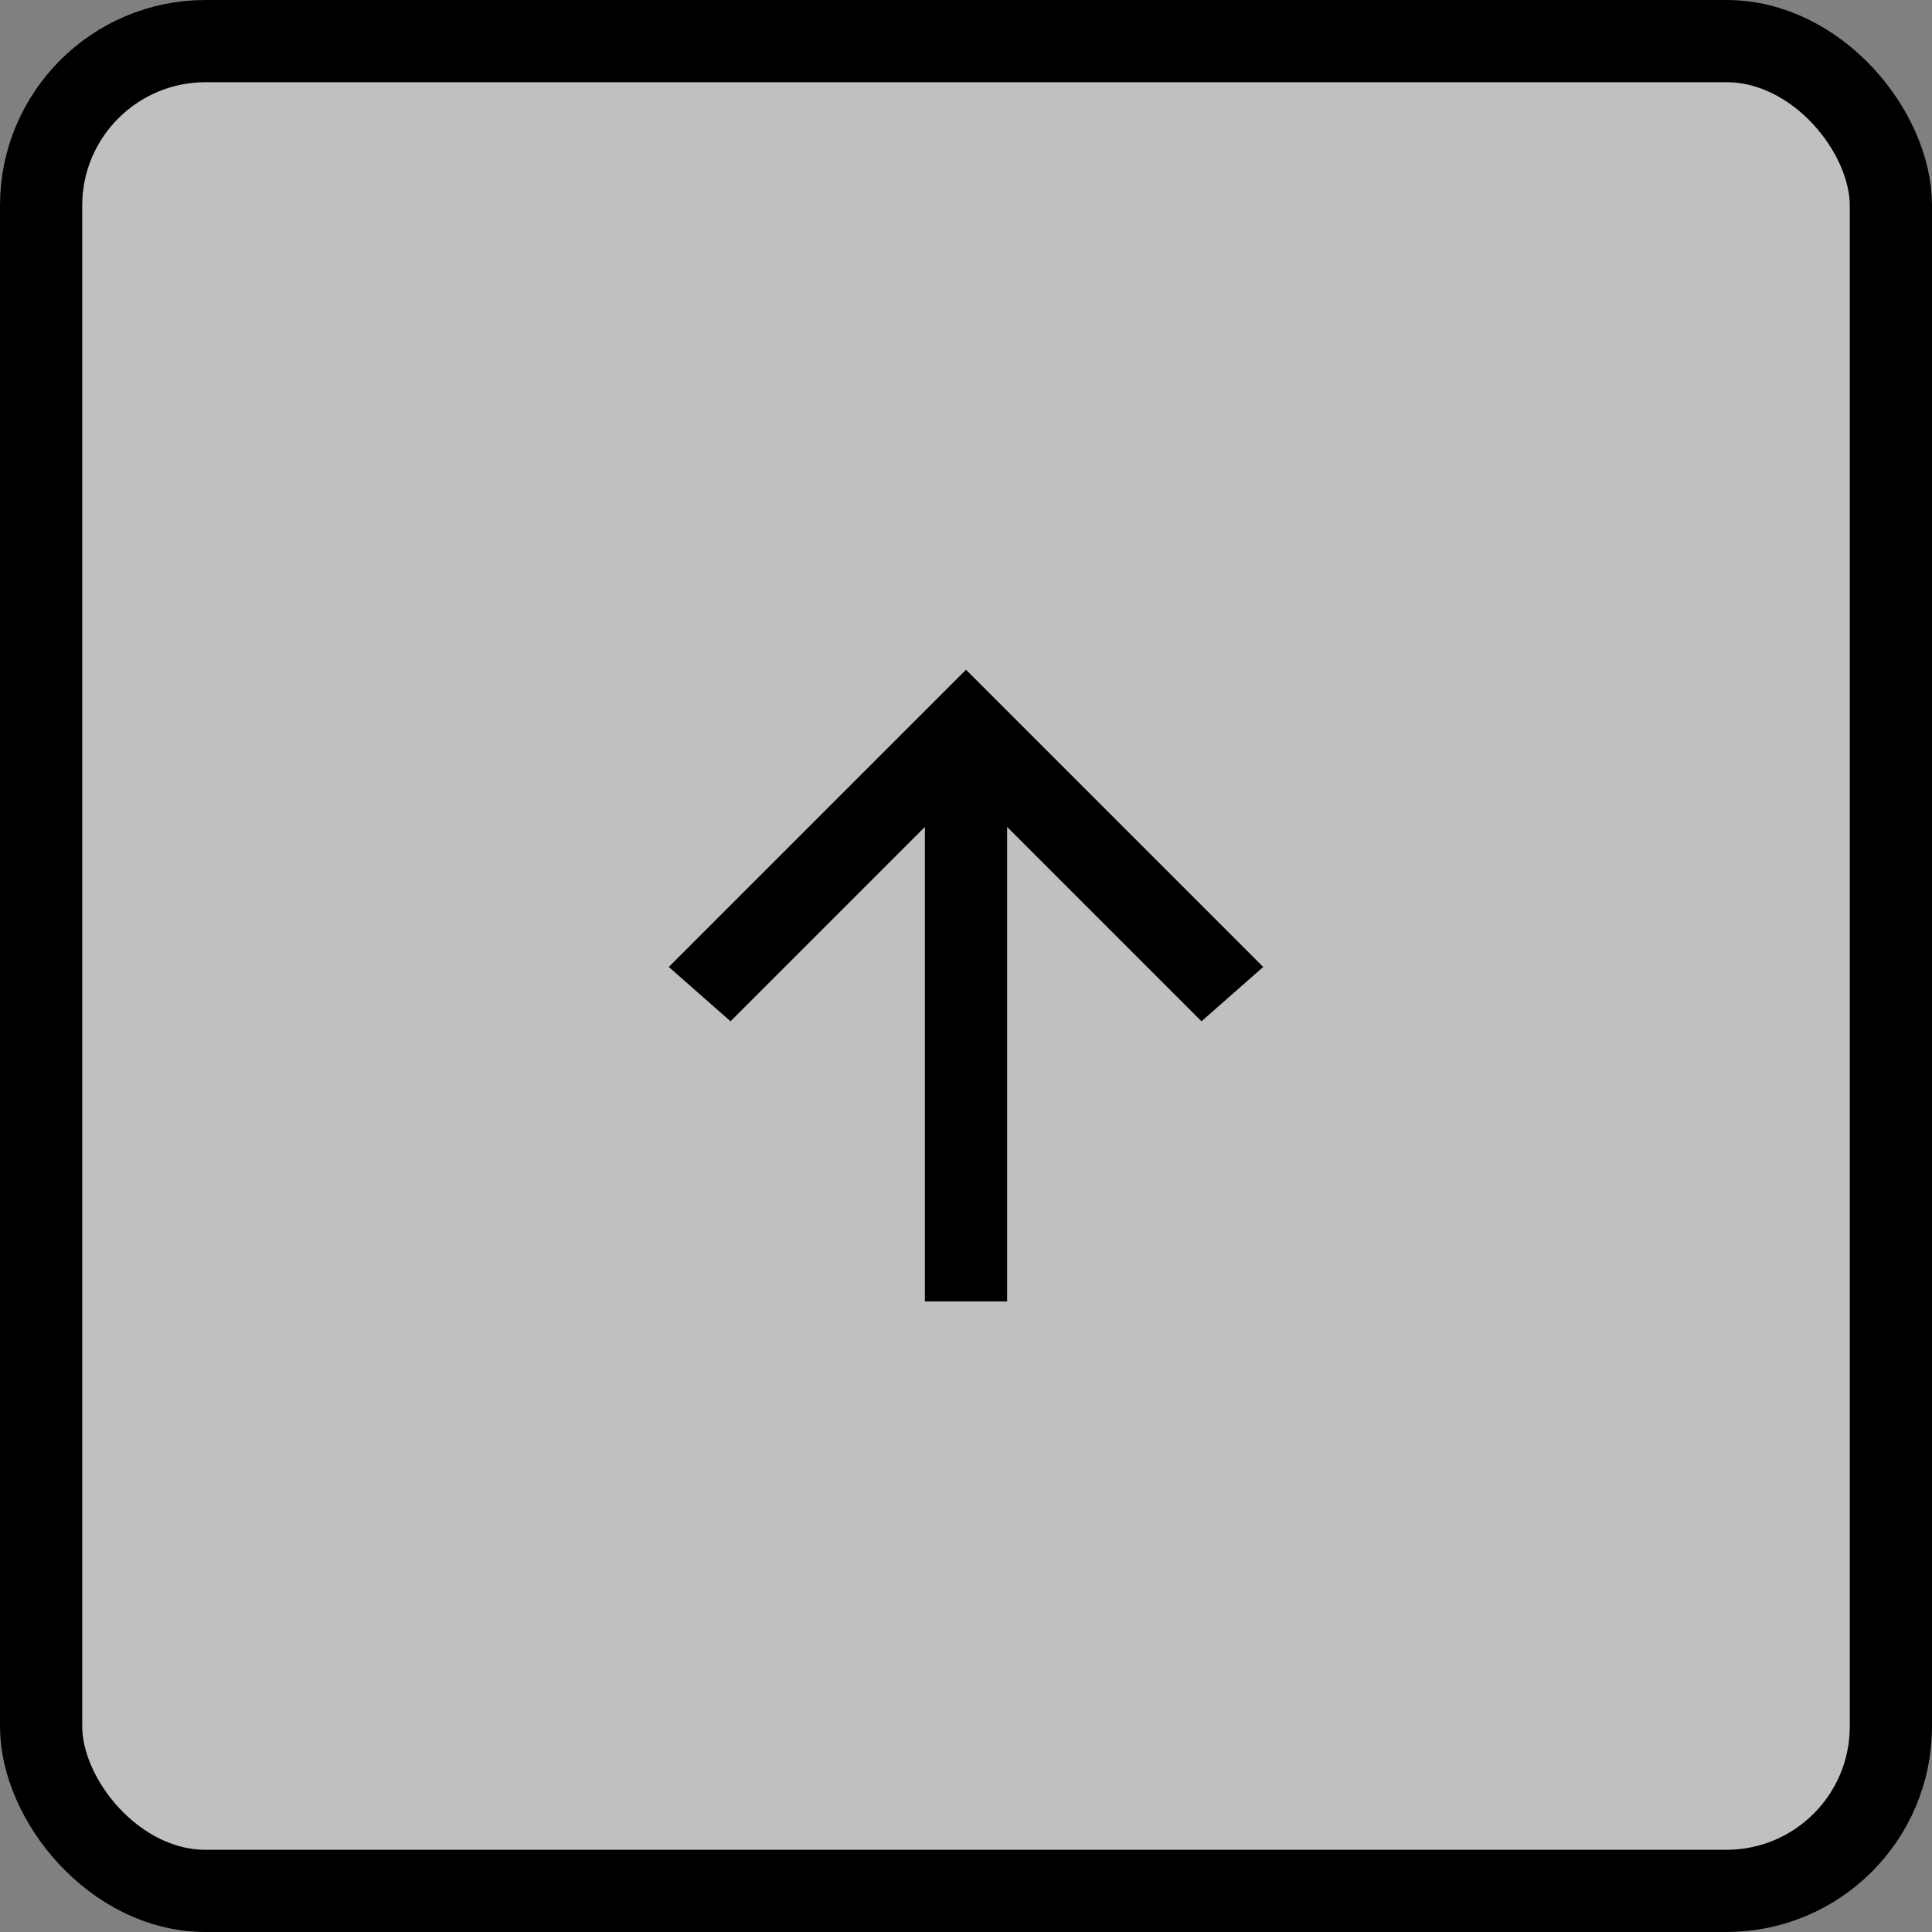
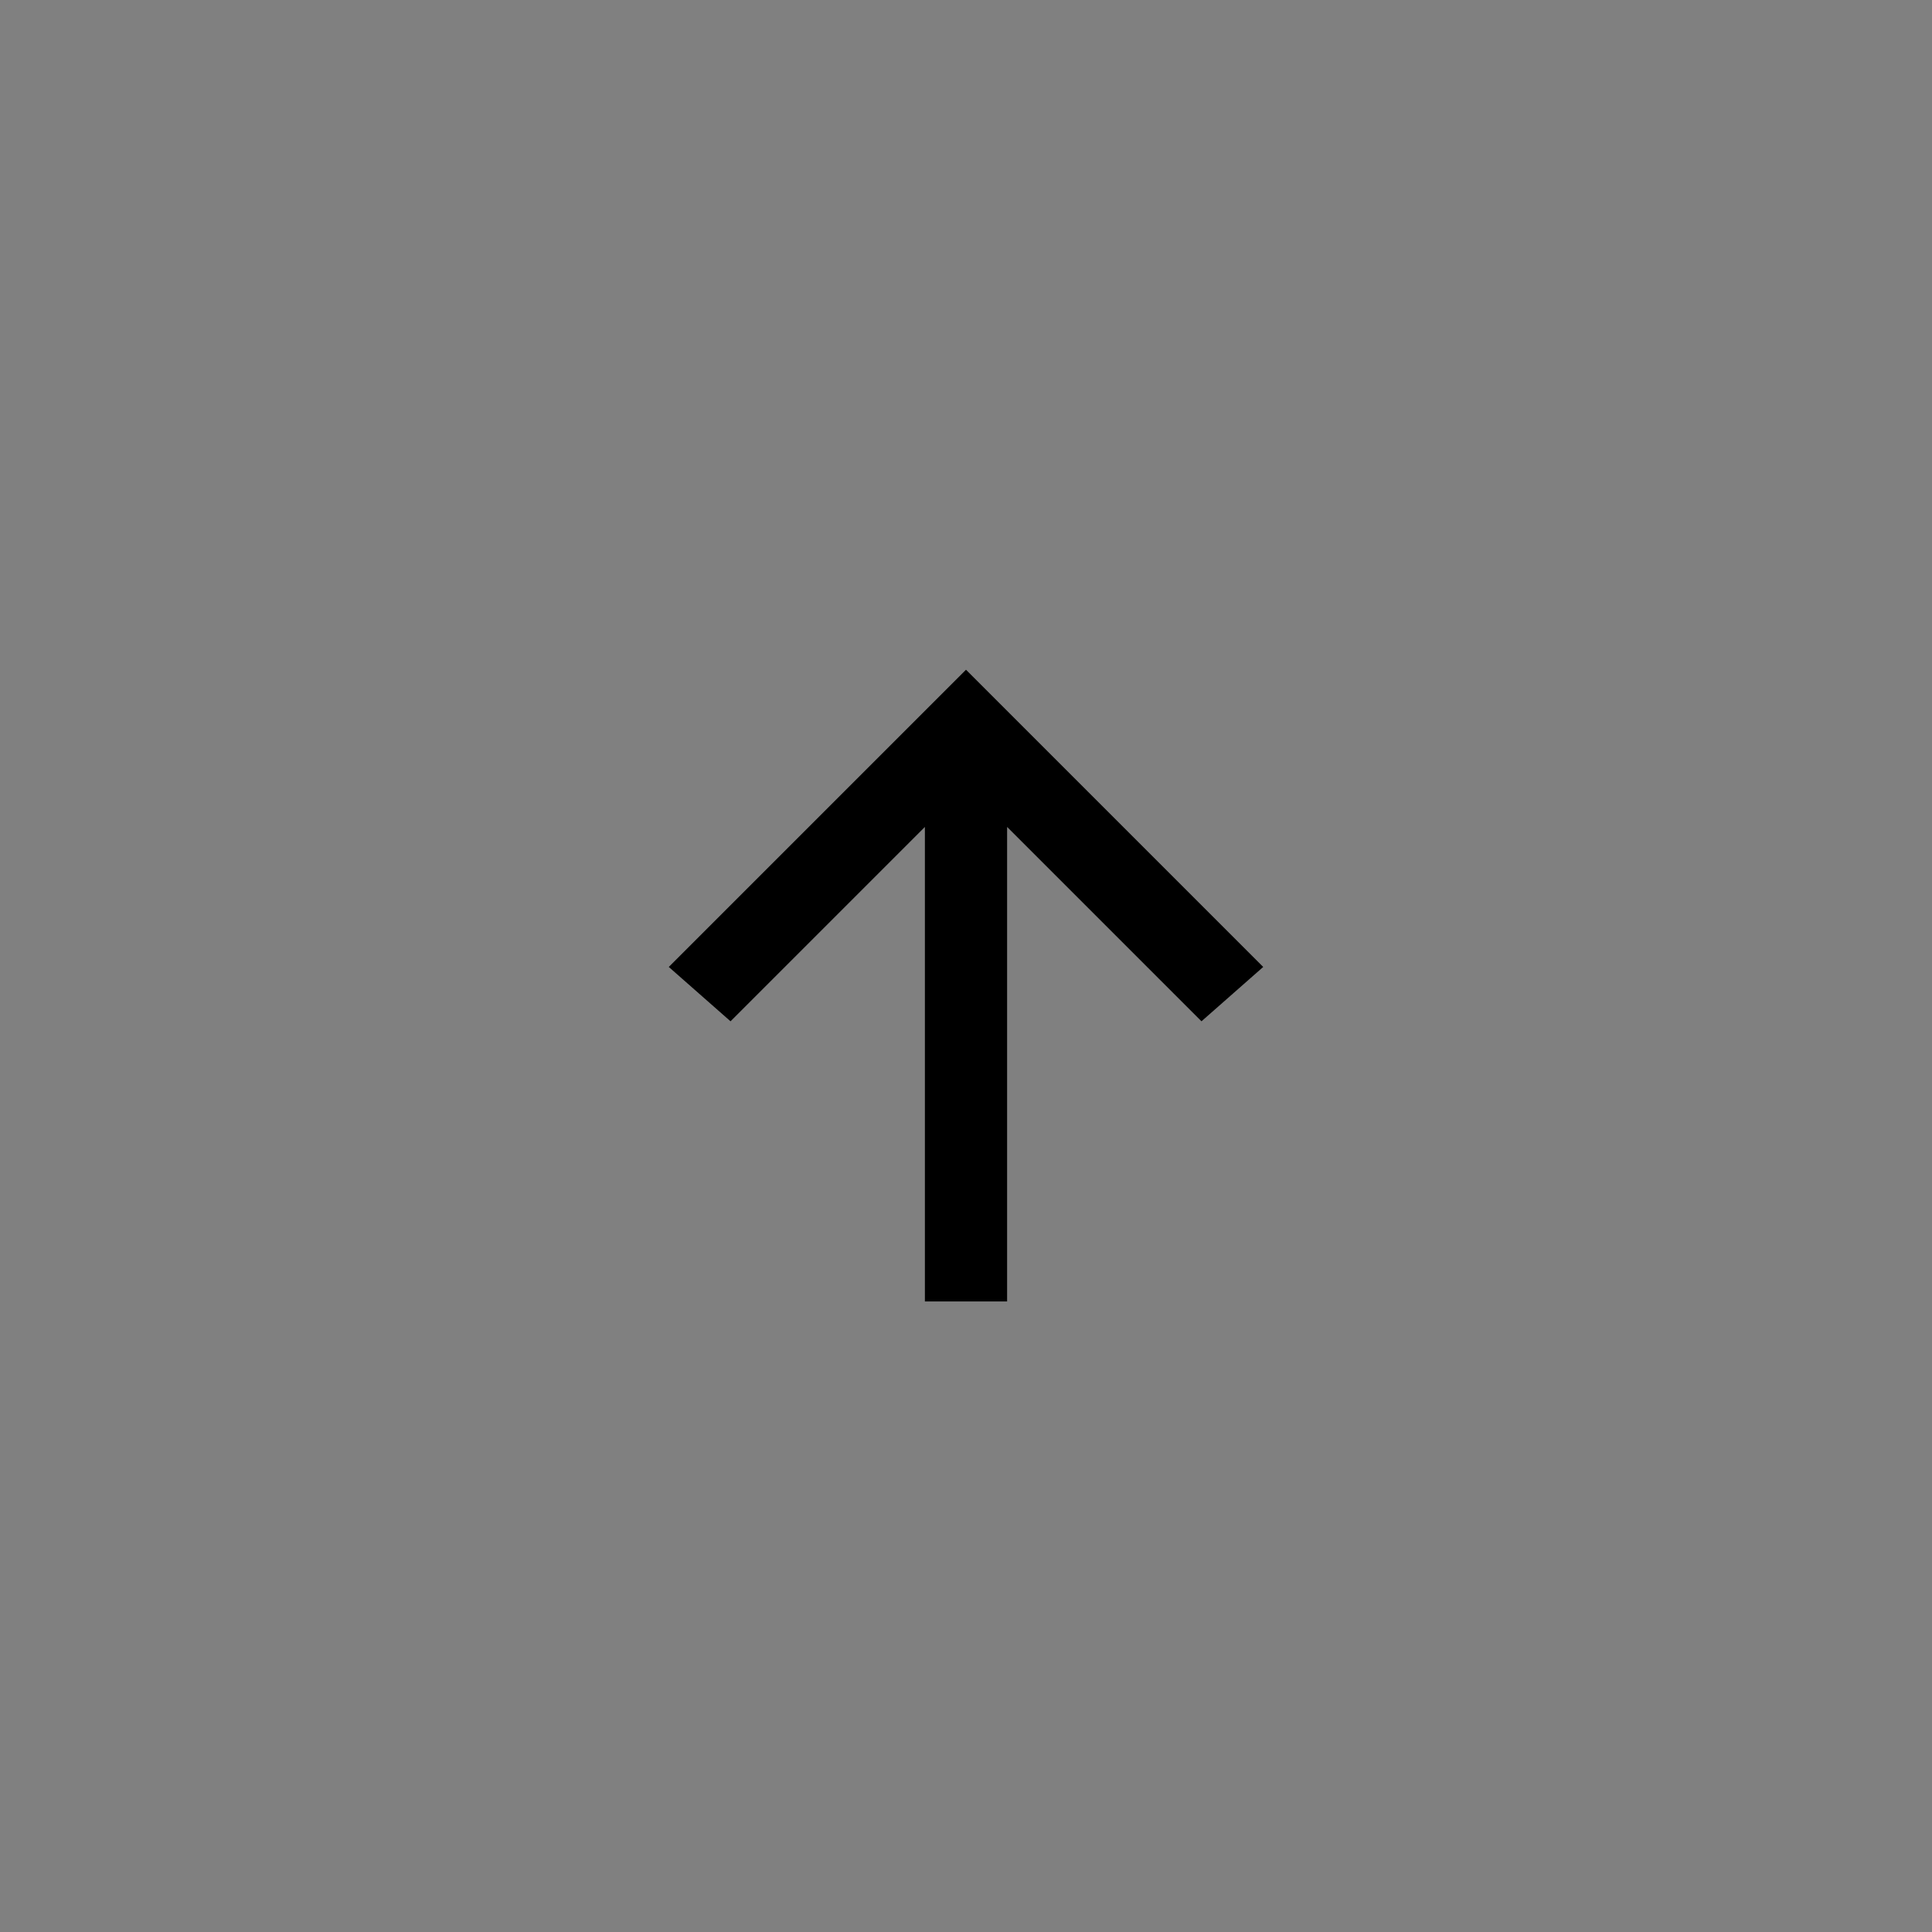
<svg xmlns="http://www.w3.org/2000/svg" width="47" height="47" viewBox="0 0 47 47" fill="none">
  <rect x="0" y="0" width="47" height="47" fill="#808080" stroke="none" />
-   <rect x="1" y="1" width="45" height="45" rx="4" fill="white" fill-opacity="0.5" stroke="black" stroke-width="2" />
  <path d="M23 31.16V18.91L17.75 24.16L17 23.5L23.5 17L30 23.5L29.25 24.16L24 18.91V31.16H23Z" fill="black" stroke="black" />
</svg>